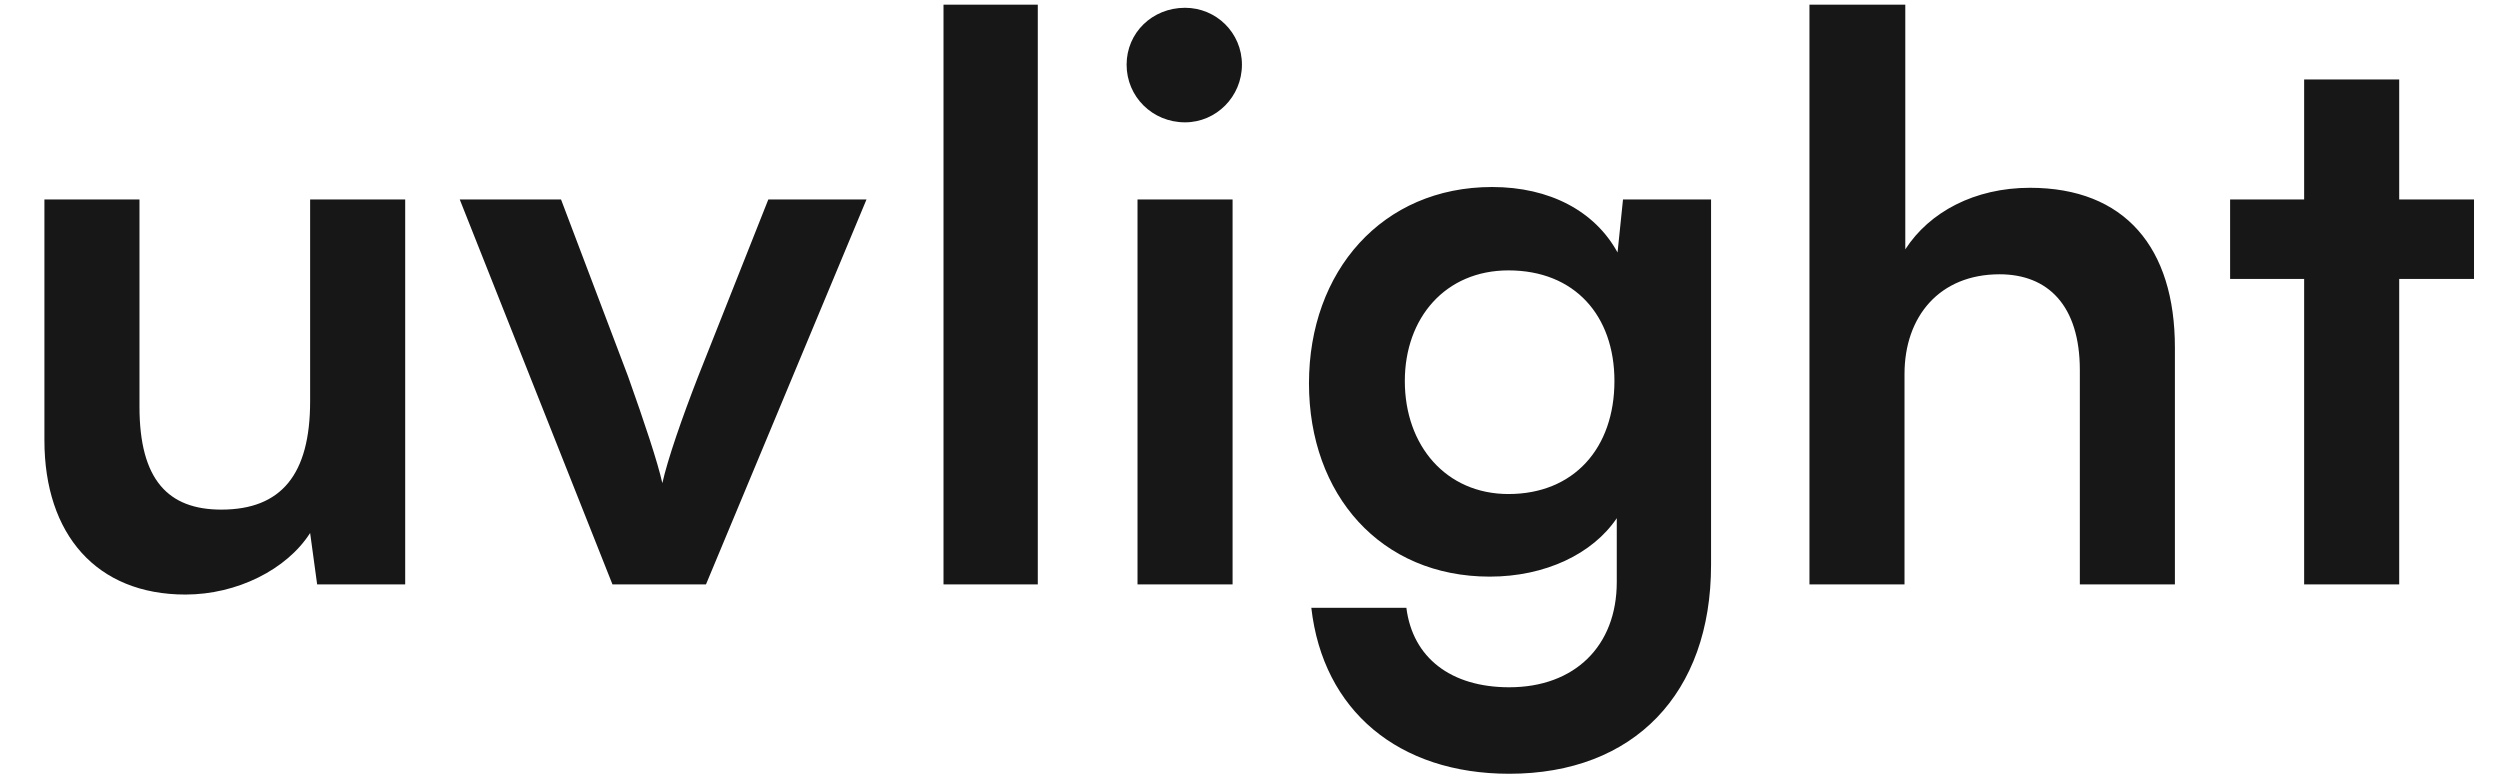
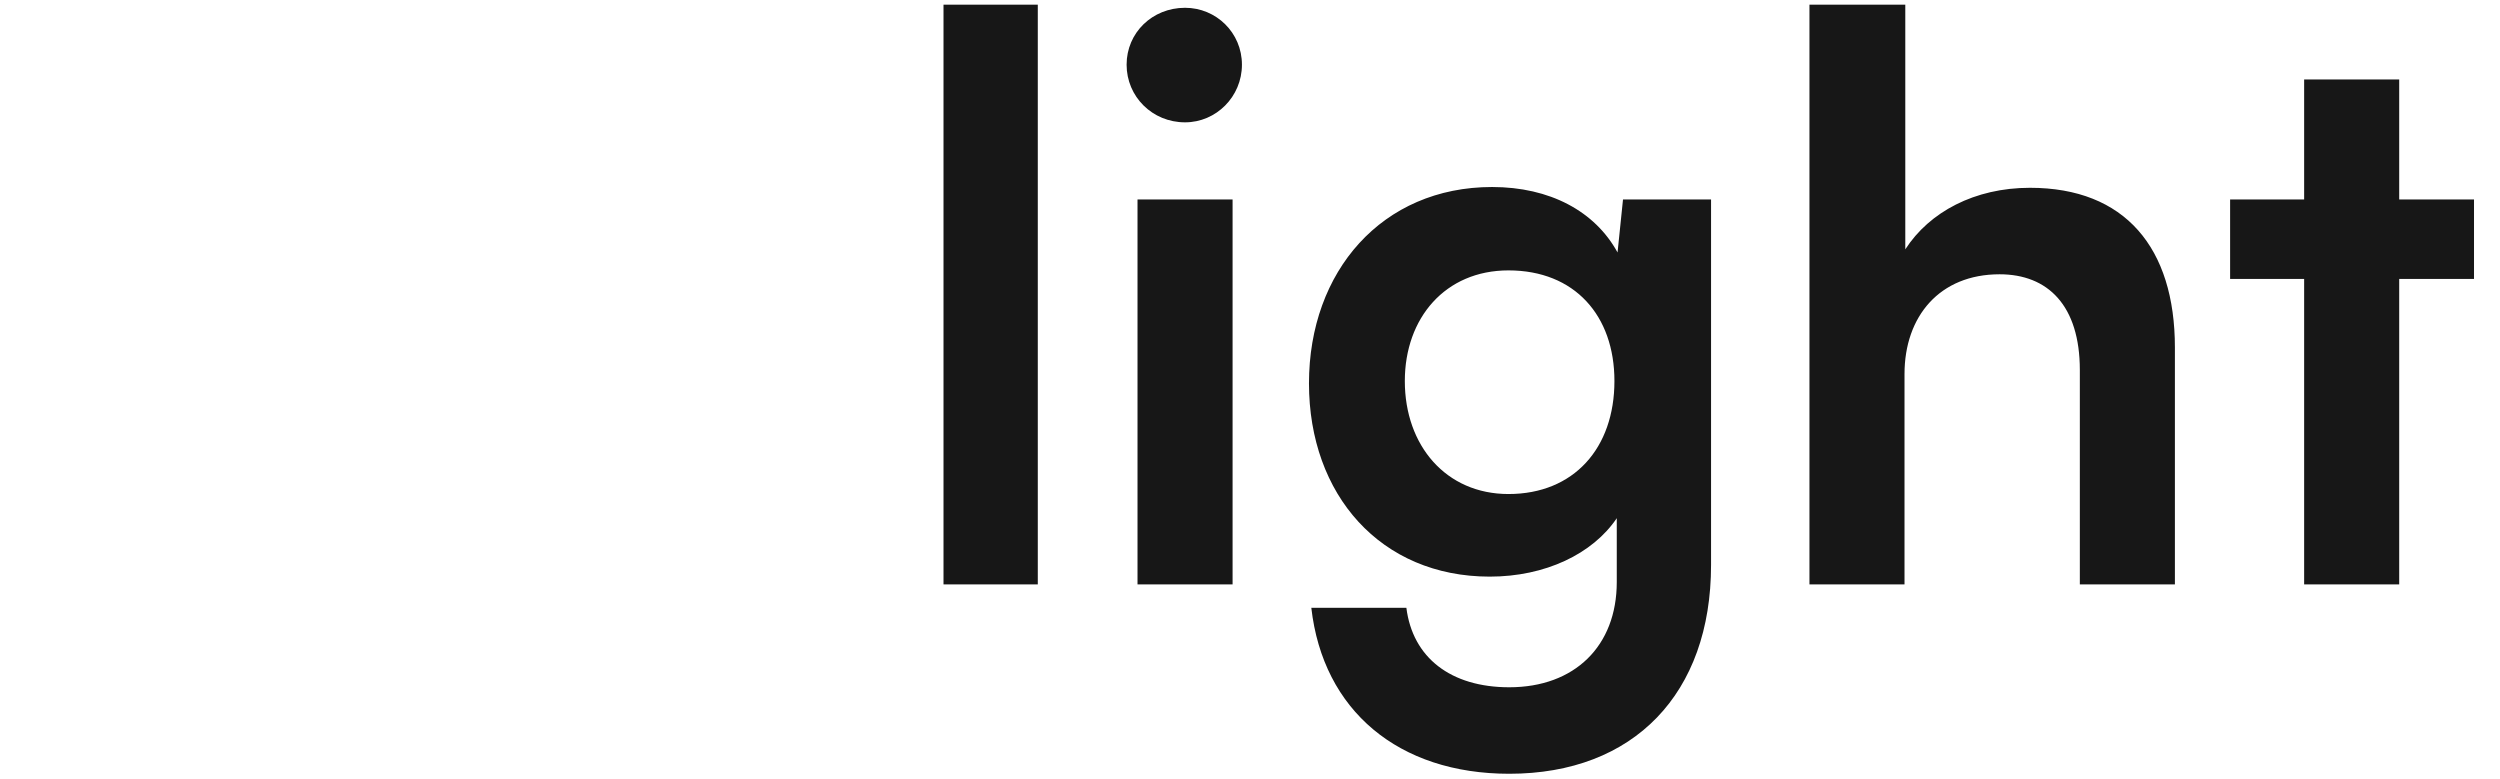
<svg xmlns="http://www.w3.org/2000/svg" width="154" height="48" viewBox="0 0 154 48" fill="none">
  <path d="M63.928 36H58.12V0.288H63.928V36ZM72.999 7.536C70.983 7.536 69.399 5.952 69.399 3.984C69.399 2.016 70.983 0.48 72.999 0.48C74.919 0.48 76.503 2.016 76.503 3.984C76.503 5.952 74.919 7.536 72.999 7.536ZM70.071 36V12.288H75.927V36H70.071ZM80.633 23.616C80.633 16.704 85.145 11.52 91.913 11.52C95.465 11.52 98.249 13.008 99.641 15.552L99.977 12.288H105.401V34.8C105.401 42.72 100.649 47.664 92.969 47.664C86.153 47.664 81.497 43.776 80.777 37.44H86.633C87.017 40.512 89.369 42.336 92.969 42.336C97.001 42.336 99.593 39.792 99.593 35.856V31.92C98.105 34.128 95.177 35.52 91.769 35.52C85.049 35.52 80.633 30.48 80.633 23.616ZM86.537 23.472C86.537 27.456 89.081 30.432 92.921 30.432C96.953 30.432 99.449 27.6 99.449 23.472C99.449 19.44 97.001 16.656 92.921 16.656C89.033 16.656 86.537 19.584 86.537 23.472ZM117.318 36H111.462V0.288H117.366V15.36C118.854 13.056 121.638 11.568 125.046 11.568C130.902 11.568 133.974 15.264 133.974 21.408V36H128.118V22.8C128.118 18.816 126.15 16.896 123.174 16.896C119.478 16.896 117.318 19.488 117.318 23.04V36ZM147.791 36H141.935V17.184H137.375V12.288H141.935V4.896H147.791V12.288H152.399V17.184H147.791V36Z" fill="#171717" />
-   <path d="M19.104 12.288H24.96V36H19.536L19.104 32.832C17.664 35.088 14.592 36.624 11.424 36.624C5.952 36.624 2.736 32.928 2.736 27.12V12.288H8.592V25.056C8.592 29.568 10.368 31.392 13.632 31.392C17.328 31.392 19.104 29.232 19.104 24.72V12.288ZM37.728 36L28.32 12.288H34.56L38.688 23.184C39.696 26.016 40.512 28.464 40.8 29.76C41.136 28.272 42 25.776 43.008 23.184L47.328 12.288H53.376L43.488 36H37.728Z" fill="#171717" />
</svg>